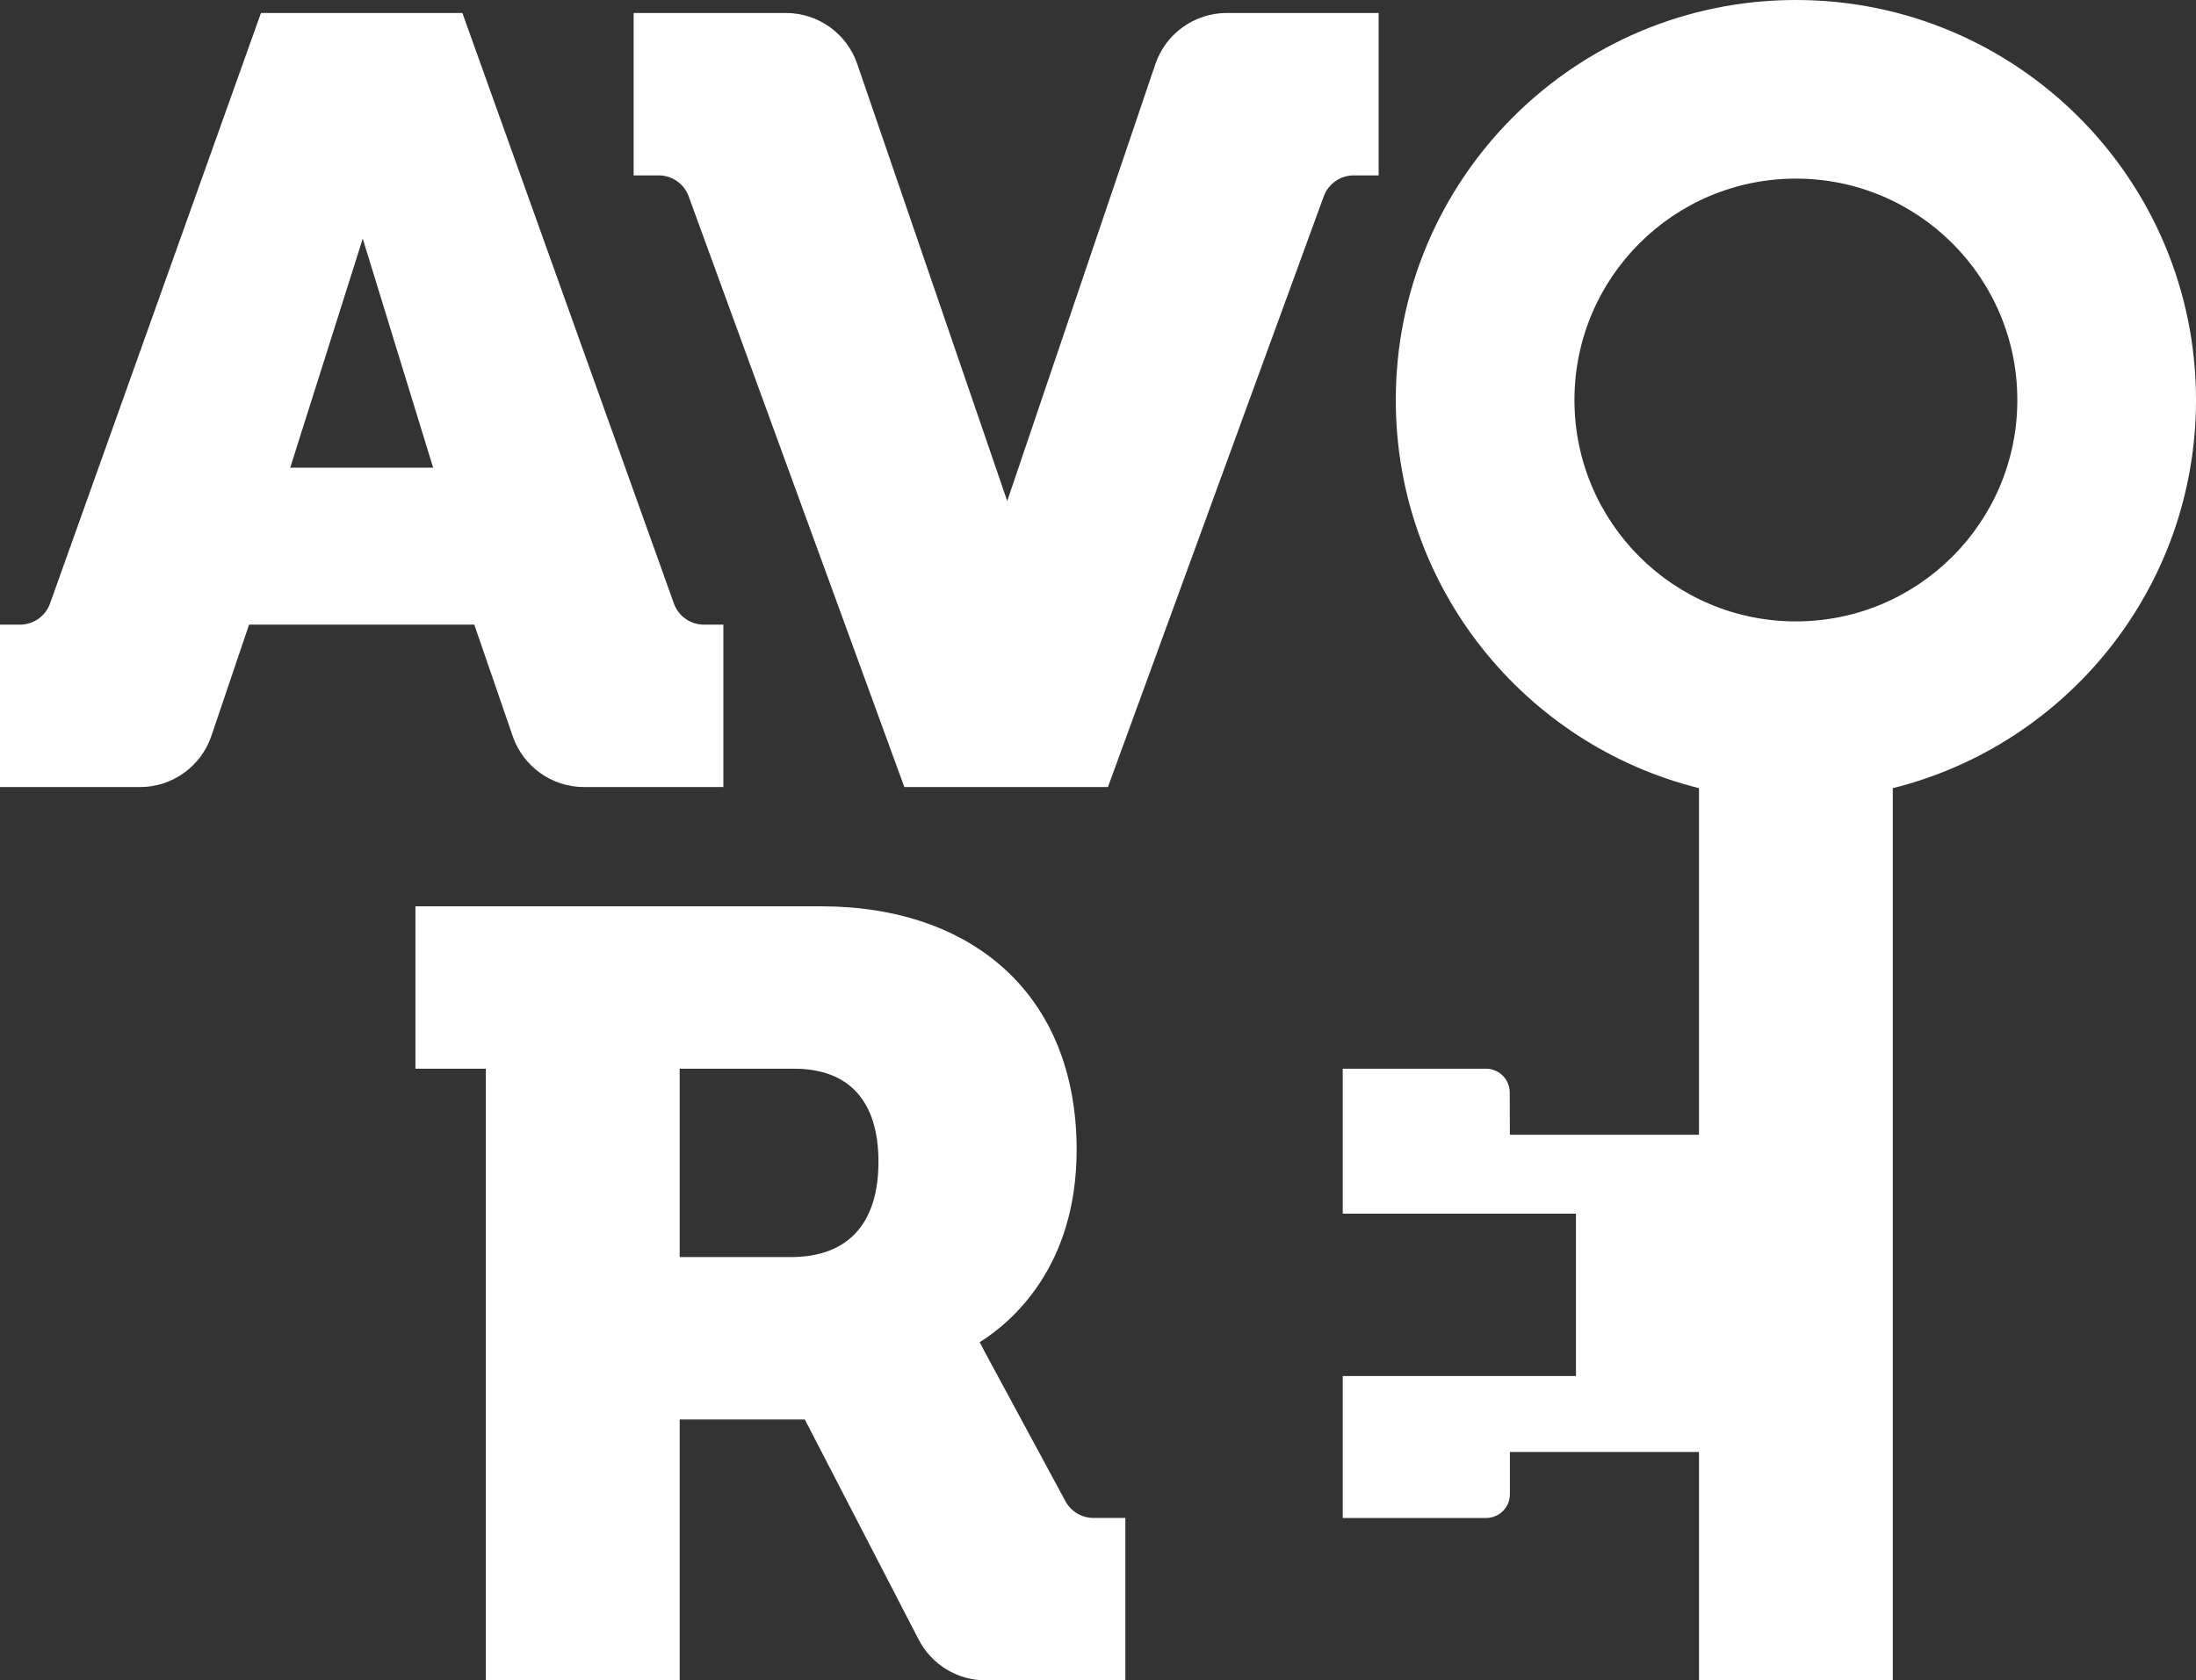
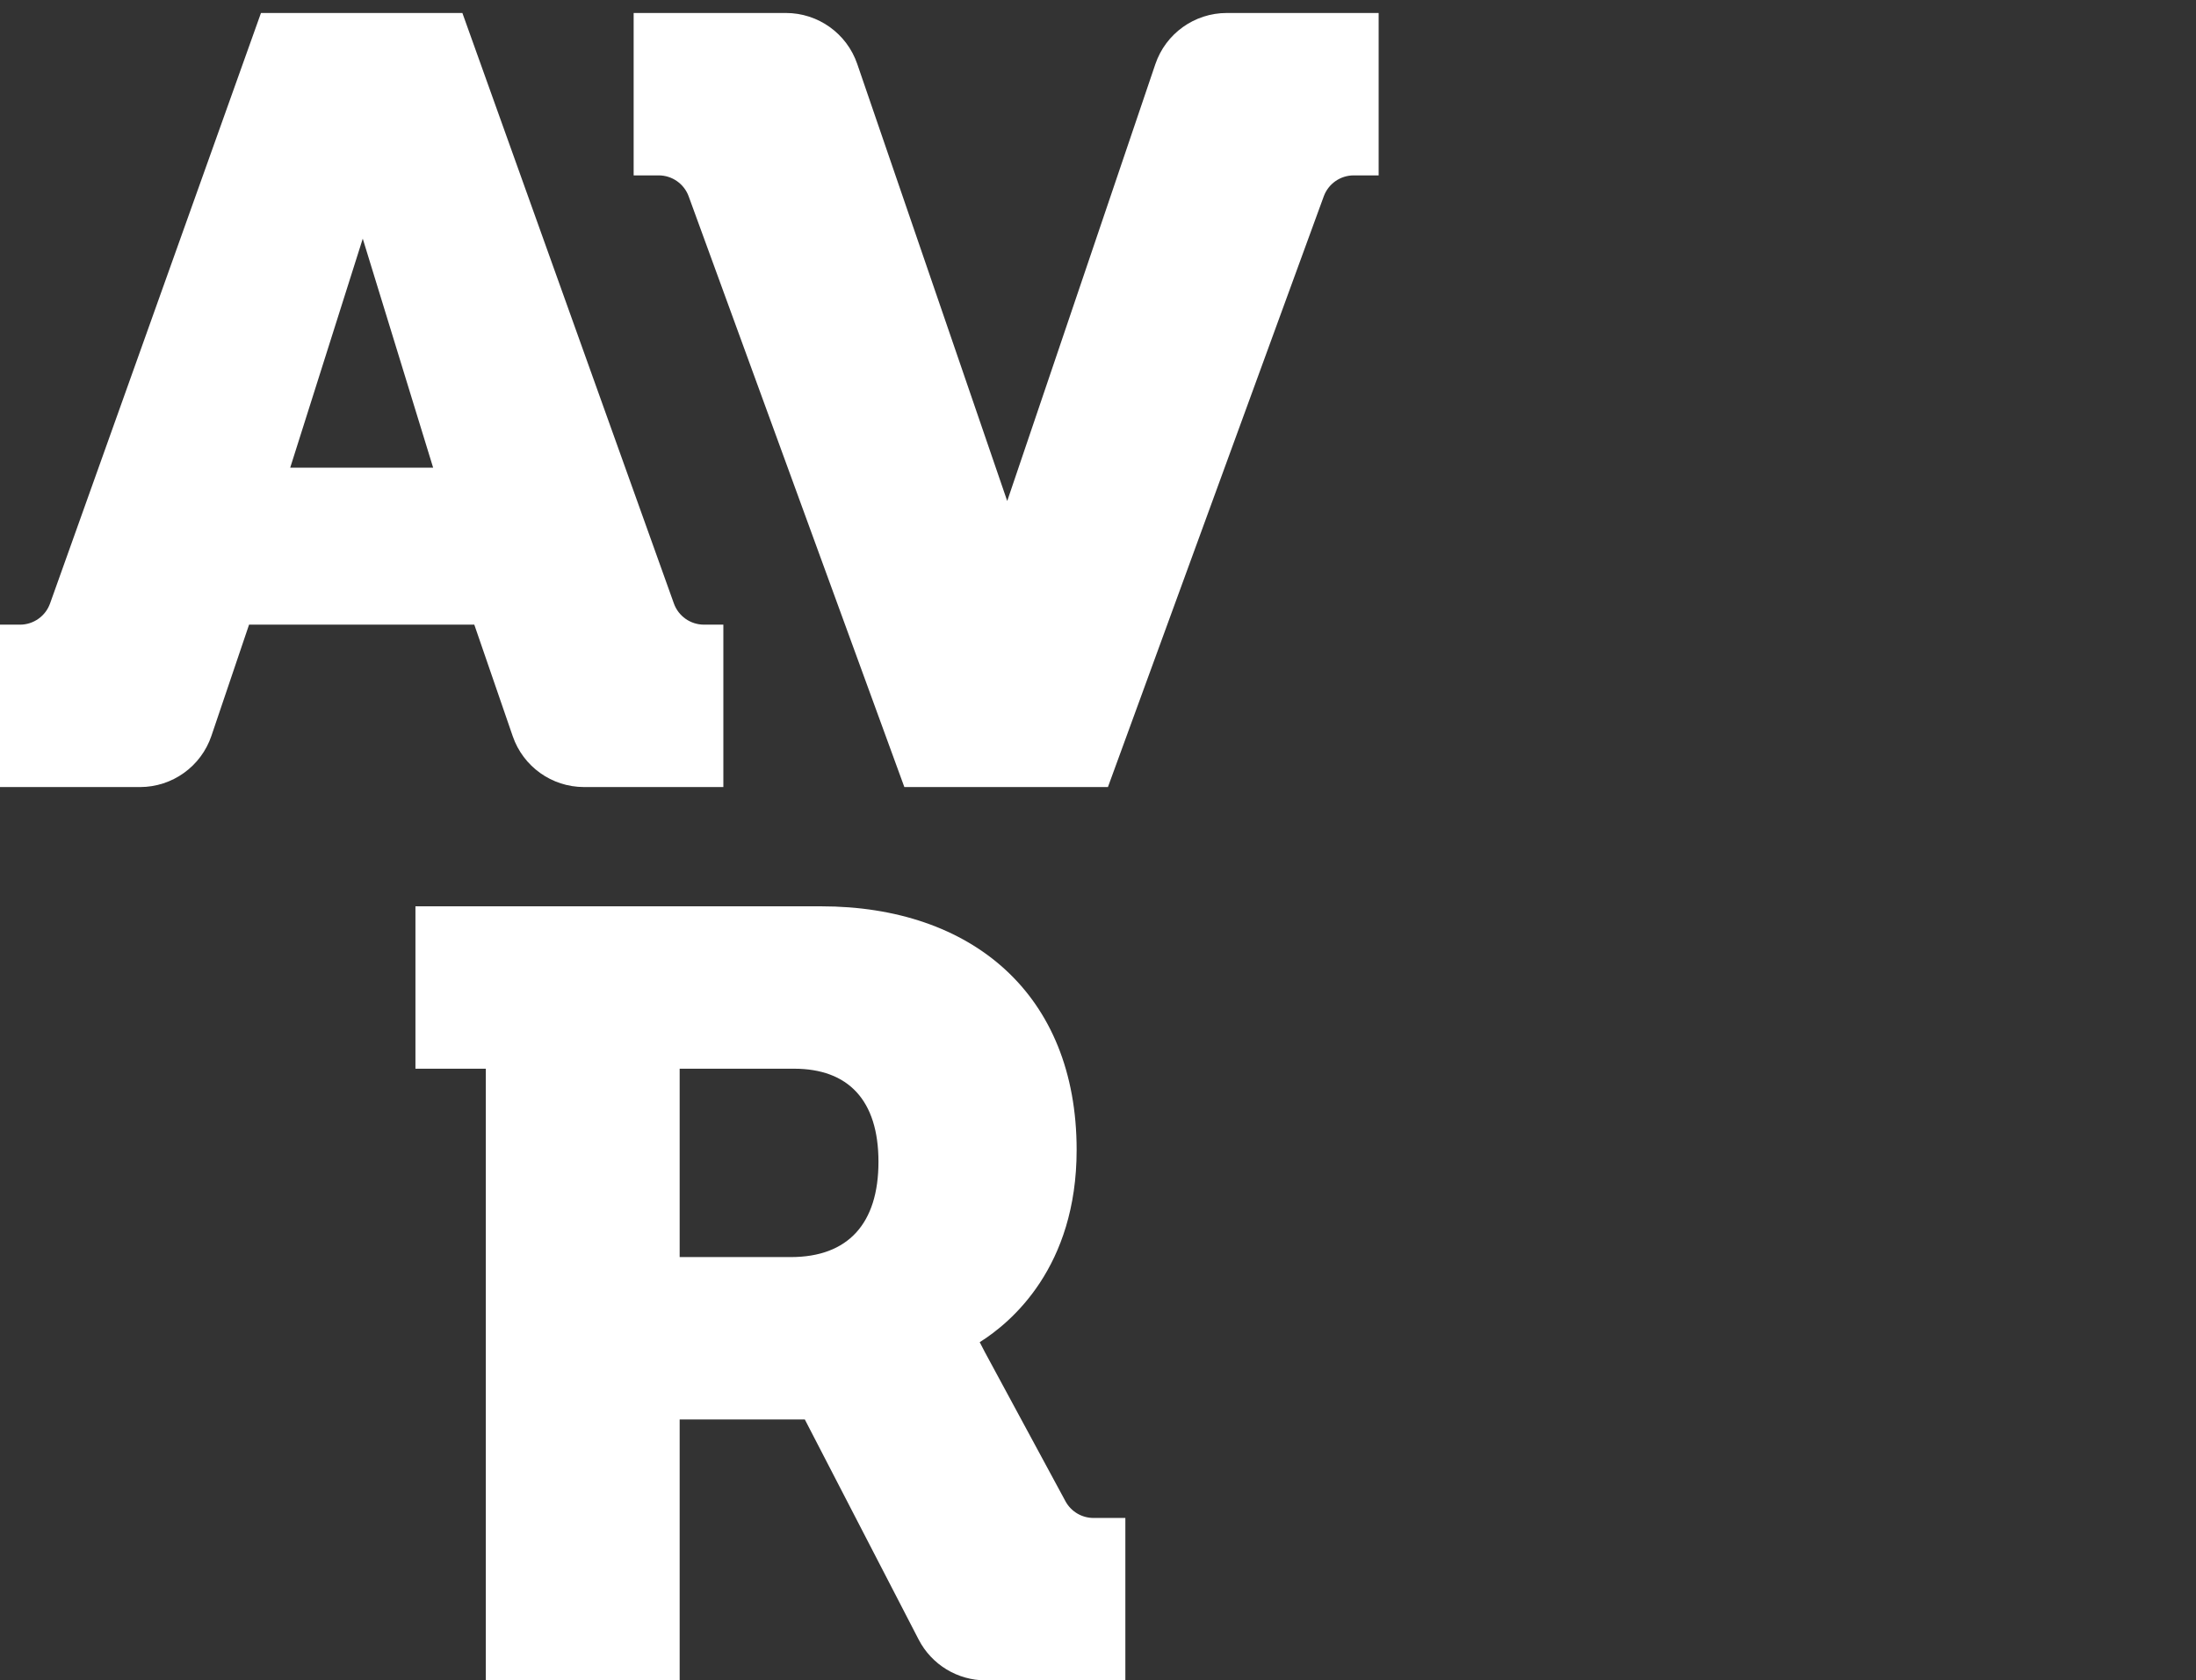
<svg xmlns="http://www.w3.org/2000/svg" version="1.1" id="Livello_1" x="0px" y="0px" viewBox="0 0 166.857 127.707" style="enable-background:new 0 0 166.857 127.707;" xml:space="preserve">
  <rect x="0" y="0" width="166.857" height="127.707" fill="#333333" stroke="none" />
  <g>
    <path style="fill:#FFFFFF;" d="M38.958,55.95c0.796,2.313,2.972,3.865,5.418,3.865h10.586   V47.473h-1.473c-1.025,0-1.939-0.643-2.285-1.608L35.133,0.987H19.829L3.803,45.863   c-0.345,0.966-1.26,1.611-2.286,1.611H0v12.342h10.636   c2.456,0,4.64-1.566,5.428-3.893l2.86-8.449h17.114L38.958,55.95z    M22.051,35.543l5.512-17.405l5.348,17.405H22.051z" />
    <path style="fill:#FFFFFF;" d="M104.752,0.987H93.212c-2.456,0-4.638,1.565-5.427,3.891   L76.531,38.076L65.134,4.858c-0.794-2.316-2.972-3.871-5.42-3.871H48.146v12.342   h1.901c1.019,0,1.931,0.637,2.28,1.594l16.387,44.892h15.469l16.399-44.892   c0.349-0.957,1.26-1.594,2.28-1.594h1.891V0.987z" />
    <path style="fill:#FFFFFF;" d="M80.955,114.092l-6.121-11.329l-0.393-0.758   c2.403-1.508,7.364-5.699,7.364-14.614c0-11.848-7.98-18.512-19.417-18.512H31.566   v12.342h5.348v46.486h14.728v-19.829h9.51l8.651,16.73   c0.984,1.903,2.948,3.098,5.09,3.098h10.614v-12.342h-2.417   C82.198,115.365,81.379,114.876,80.955,114.092 M60.084,95.537h-8.442V81.221h8.689   c4.114,0,6.417,2.385,6.417,7.075C66.748,92.986,64.445,95.537,60.084,95.537" />
-     <path style="fill:#FFFFFF;" d="M166.857,30.401C166.857,13.611,153.245,0,136.456,0   c-16.789,0-30.401,13.611-30.401,30.401c0,14.25,9.806,26.205,23.037,29.498v26.341   h-14.368l-0.011-3.22c-0.004-0.994-0.811-1.798-1.805-1.798h-10.883v11.015h17.719   v12.342h-17.719v10.787h10.895c0.997,0,1.805-0.808,1.805-1.805v-3.213h14.368   v17.36h14.727V59.899C157.051,56.606,166.857,44.651,166.857,30.401 M136.456,47.226   c-9.292,0-16.826-7.533-16.826-16.826c0-9.292,7.534-16.826,16.826-16.826   c9.293,0,16.826,7.534,16.826,16.826C153.282,39.693,145.749,47.226,136.456,47.226" />
  </g>
</svg>